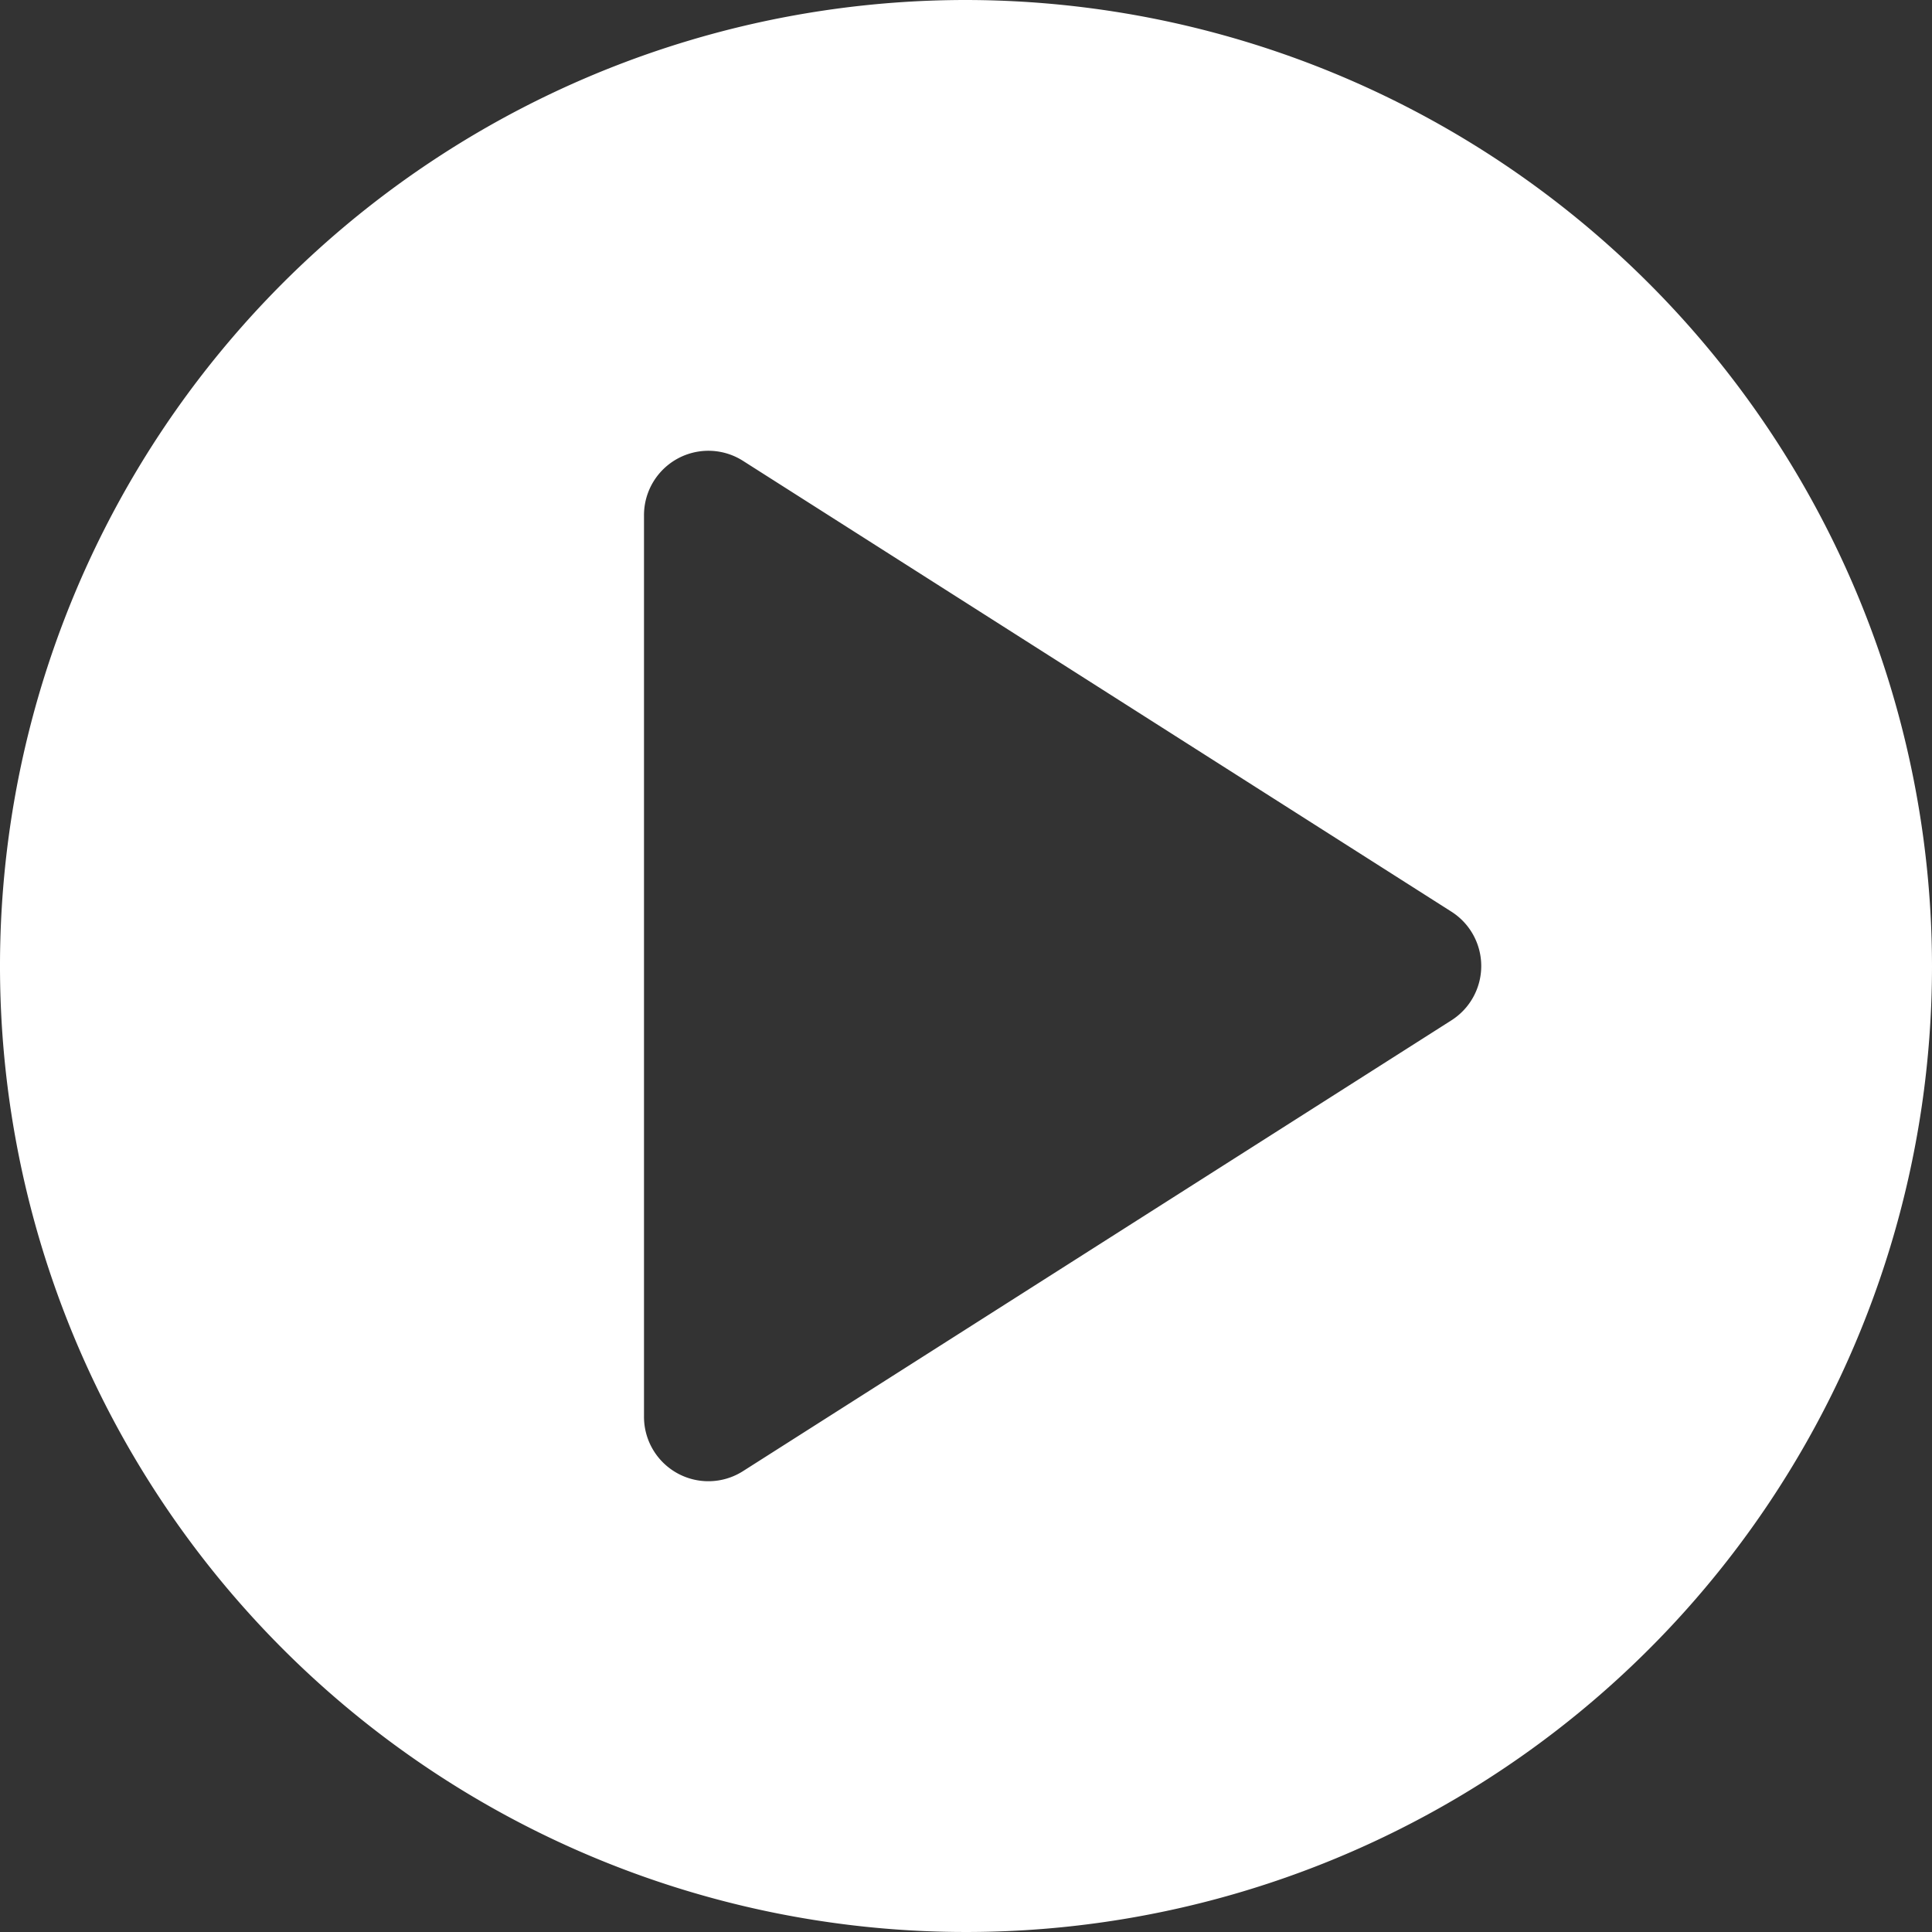
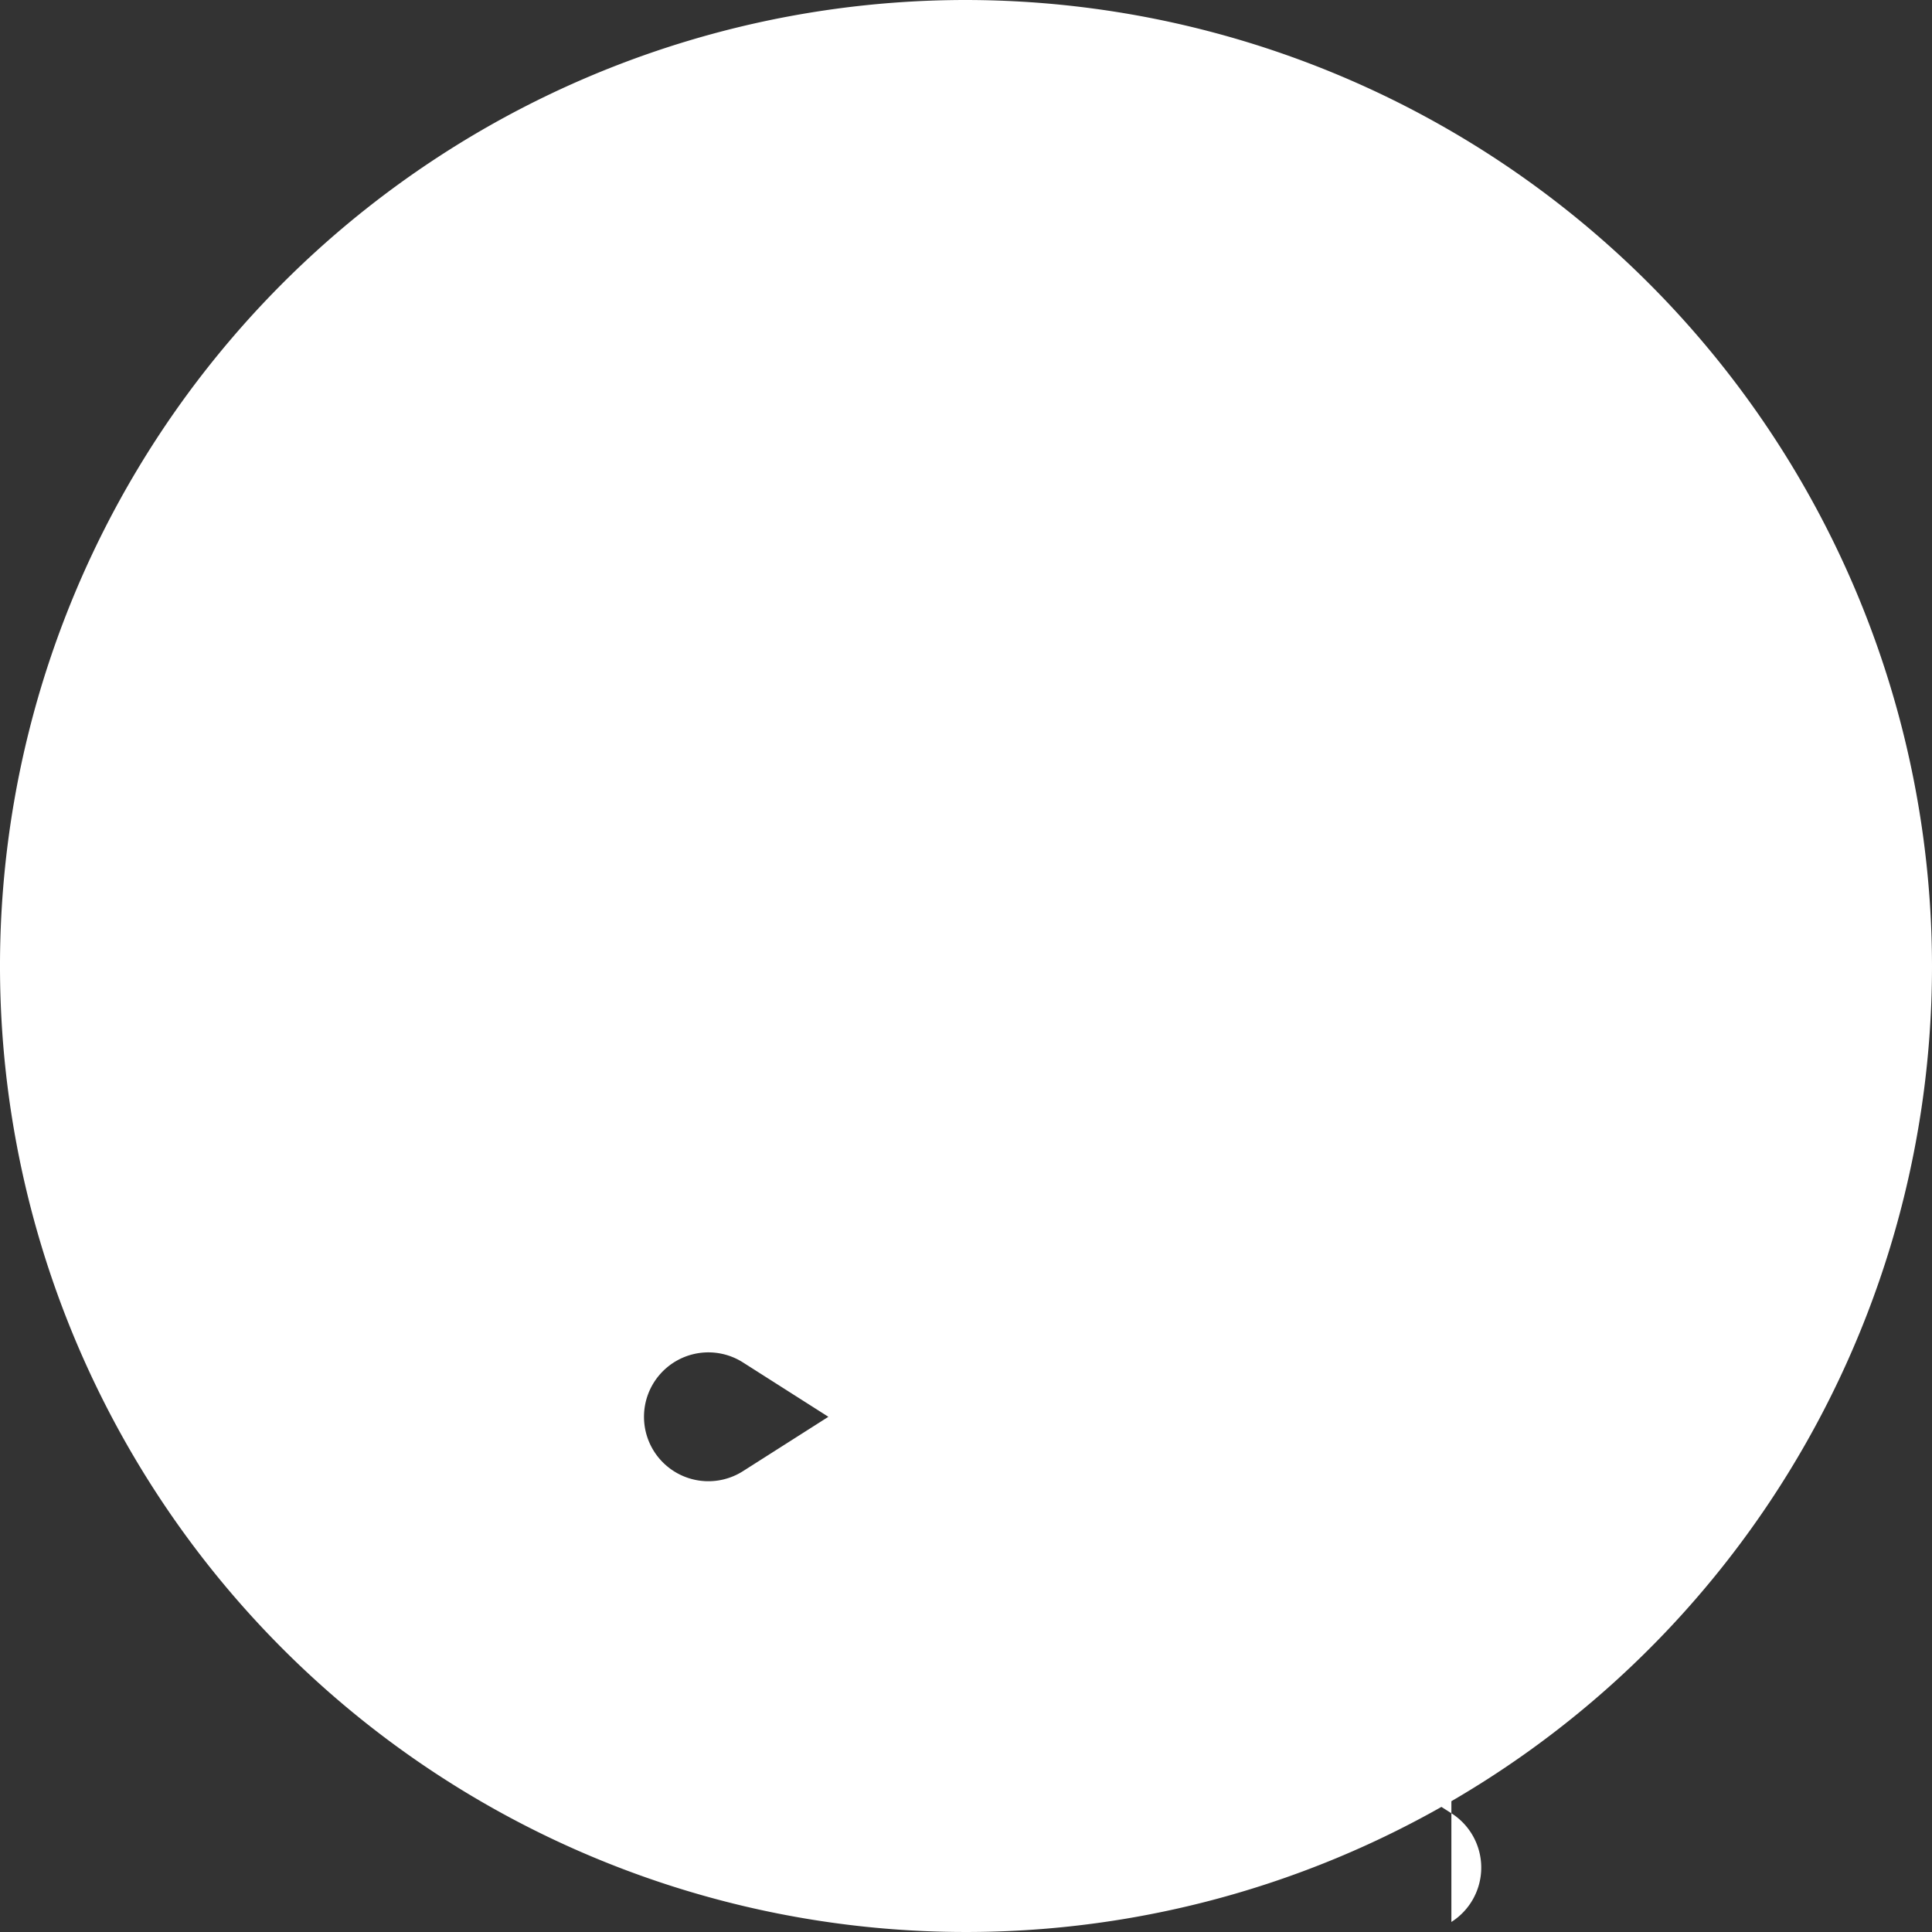
<svg xmlns="http://www.w3.org/2000/svg" data-name="Layer 2" fill="#ffffff" height="30" preserveAspectRatio="xMidYMid meet" version="1" viewBox="1.0 1.0 30.0 30.0" width="30" zoomAndPan="magnify">
  <rect x="1.0" y="1.0" width="30.0" height="30.0" fill="#333333" stroke="none" />
  <g id="change1_1">
-     <path d="M16,1A15,15,0,1,0,31,16,15.017,15.017,0,0,0,16,1Zm7.537,15.844-11,7A1,1,0,0,1,11,23V9a1,1,0,0,1,1.537-.844l11,7a1,1,0,0,1,0,1.688Z" fill="inherit" />
+     <path d="M16,1A15,15,0,1,0,31,16,15.017,15.017,0,0,0,16,1Zm7.537,15.844-11,7A1,1,0,0,1,11,23a1,1,0,0,1,1.537-.844l11,7a1,1,0,0,1,0,1.688Z" fill="inherit" />
  </g>
</svg>